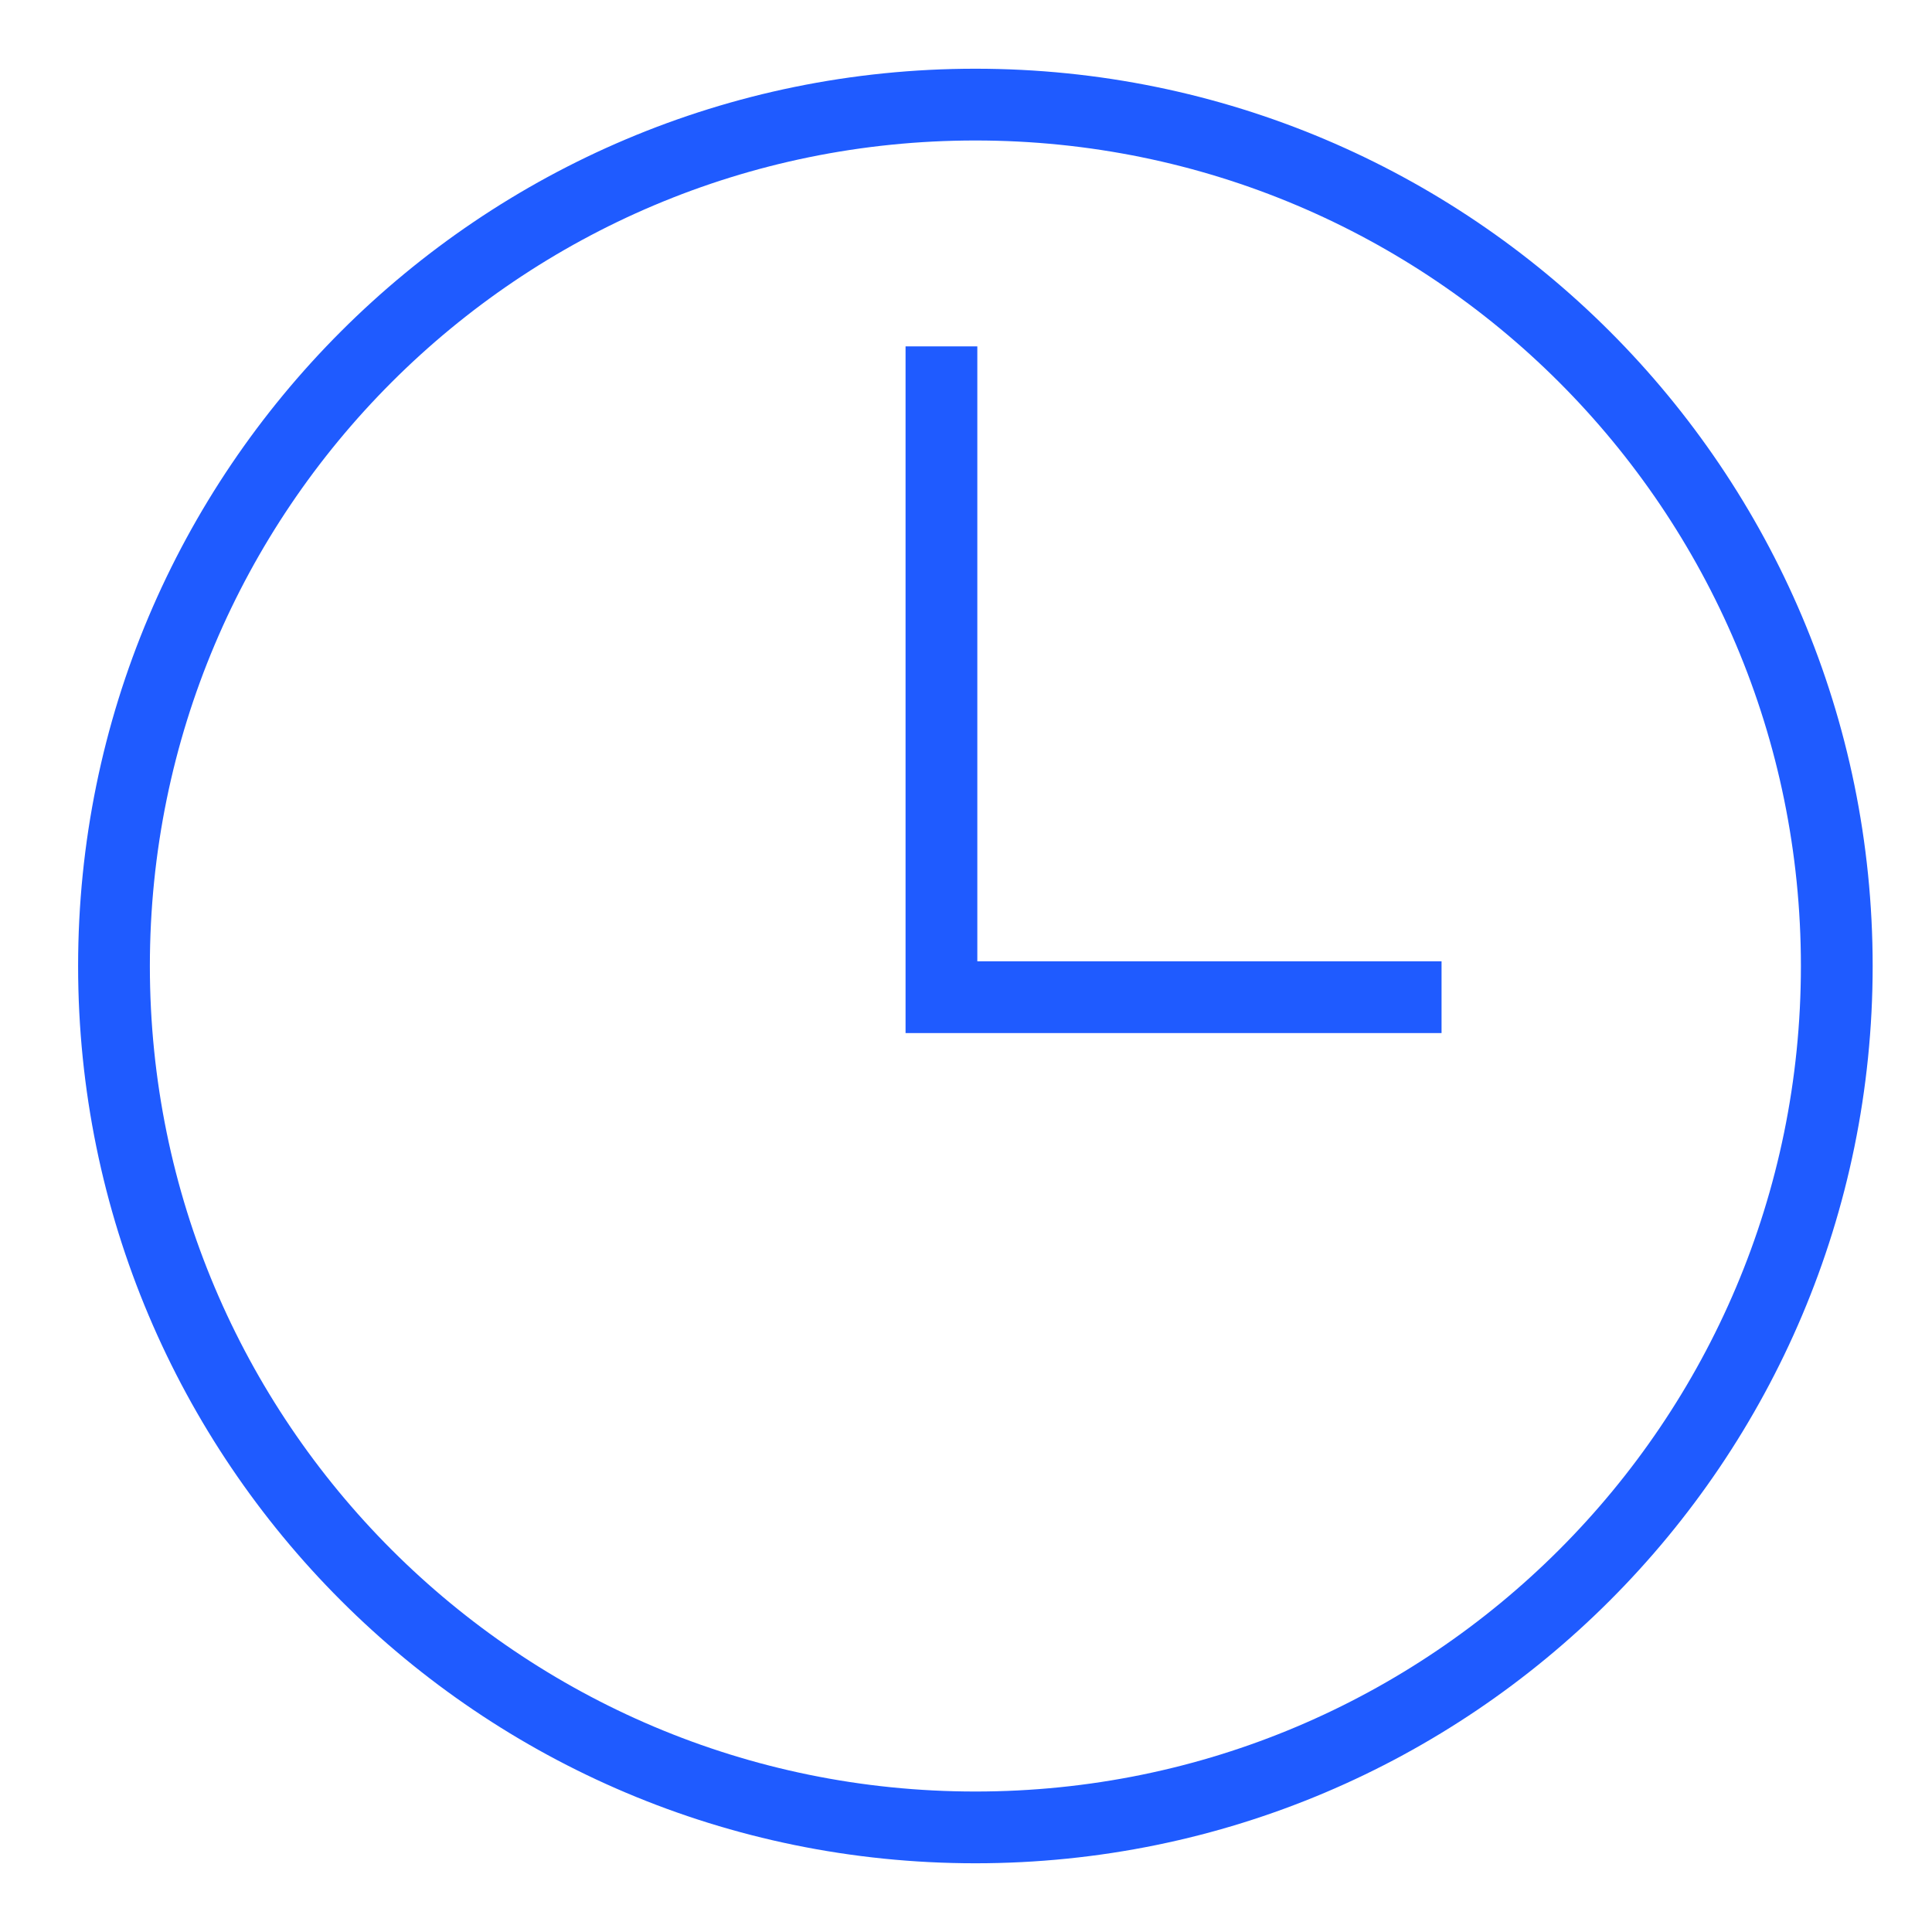
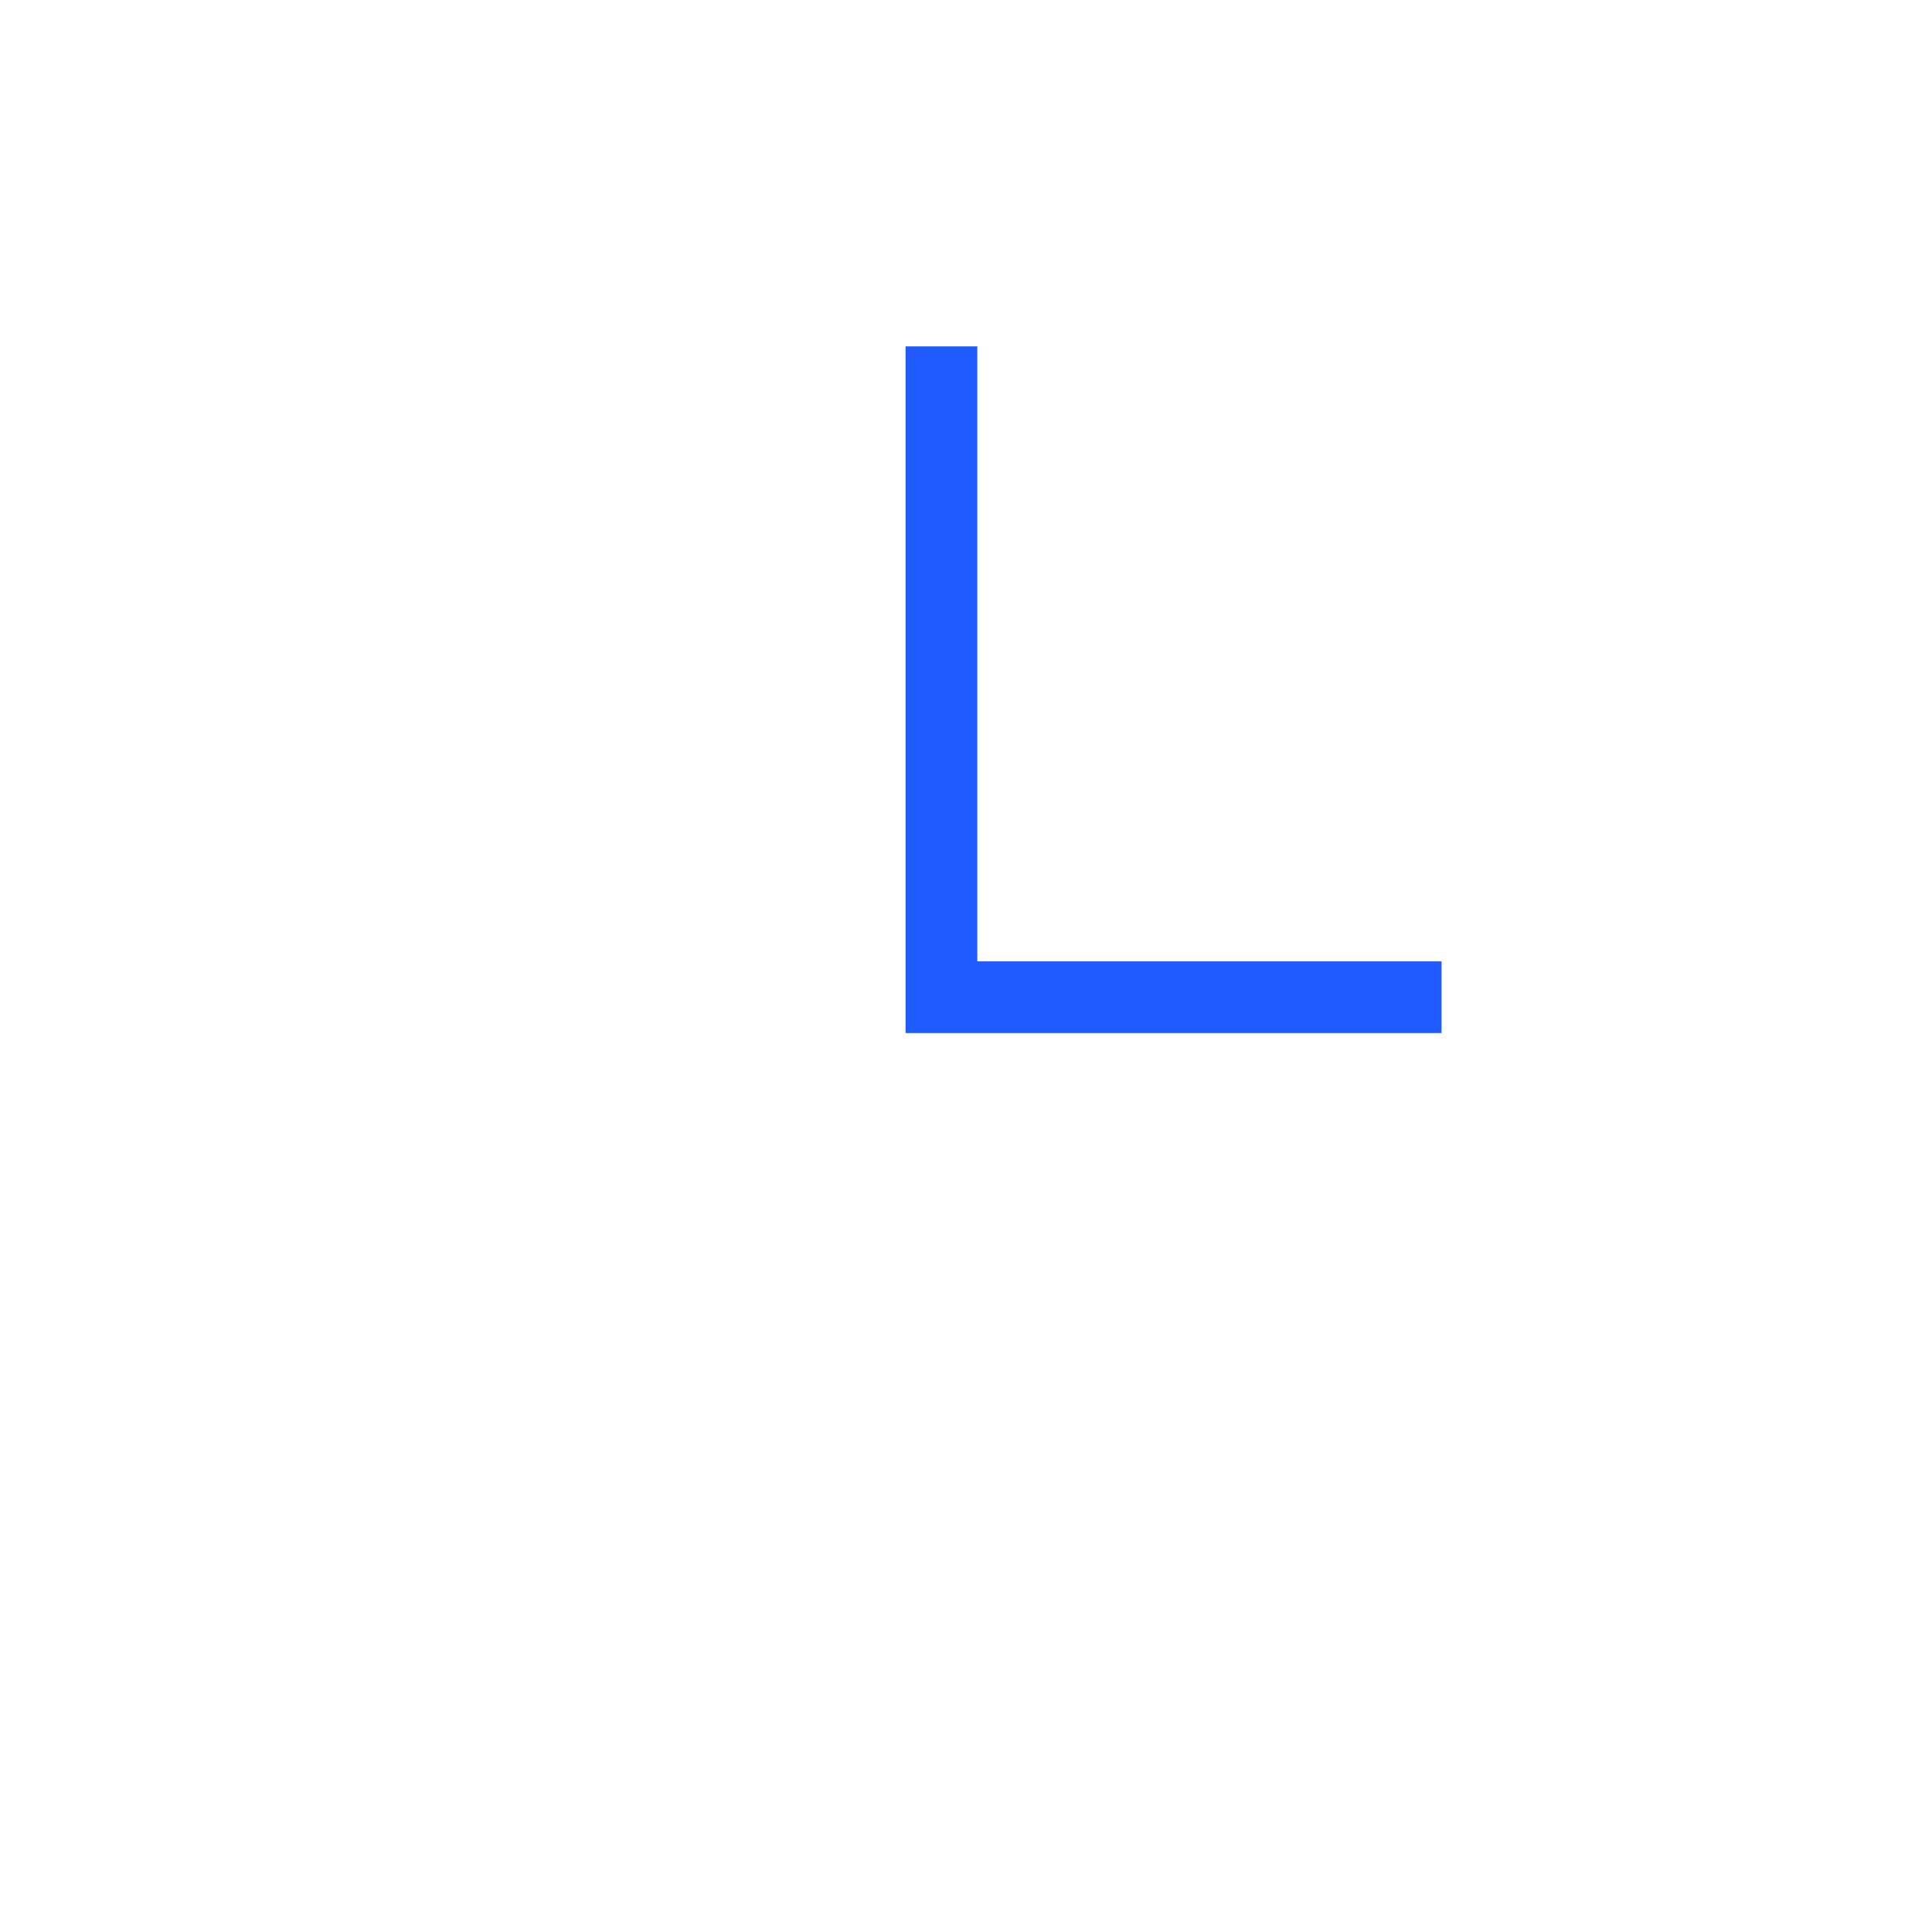
<svg xmlns="http://www.w3.org/2000/svg" id="Слой_1" x="0px" y="0px" viewBox="0 0 700 700" style="enable-background:new 0 0 700 700;" xml:space="preserve">
  <style type="text/css"> .st0{fill:none;stroke:#1F5BFF;stroke-width:26;stroke-miterlimit:27.317;} .st1{fill:none;stroke:#1F5BFF;stroke-width:26;stroke-linecap:square;stroke-miterlimit:27.317;} </style>
-   <path class="st0" d="M41.3,350c0,172.4,139.7,312.1,312.1,312.1S665.5,522.4,665.5,350S525.8,37.9,353.4,37.9S41.3,177.6,41.3,350 L41.3,350z" />
  <path class="st1" d="M341.1,138.5v222.8h168.2" />
</svg>